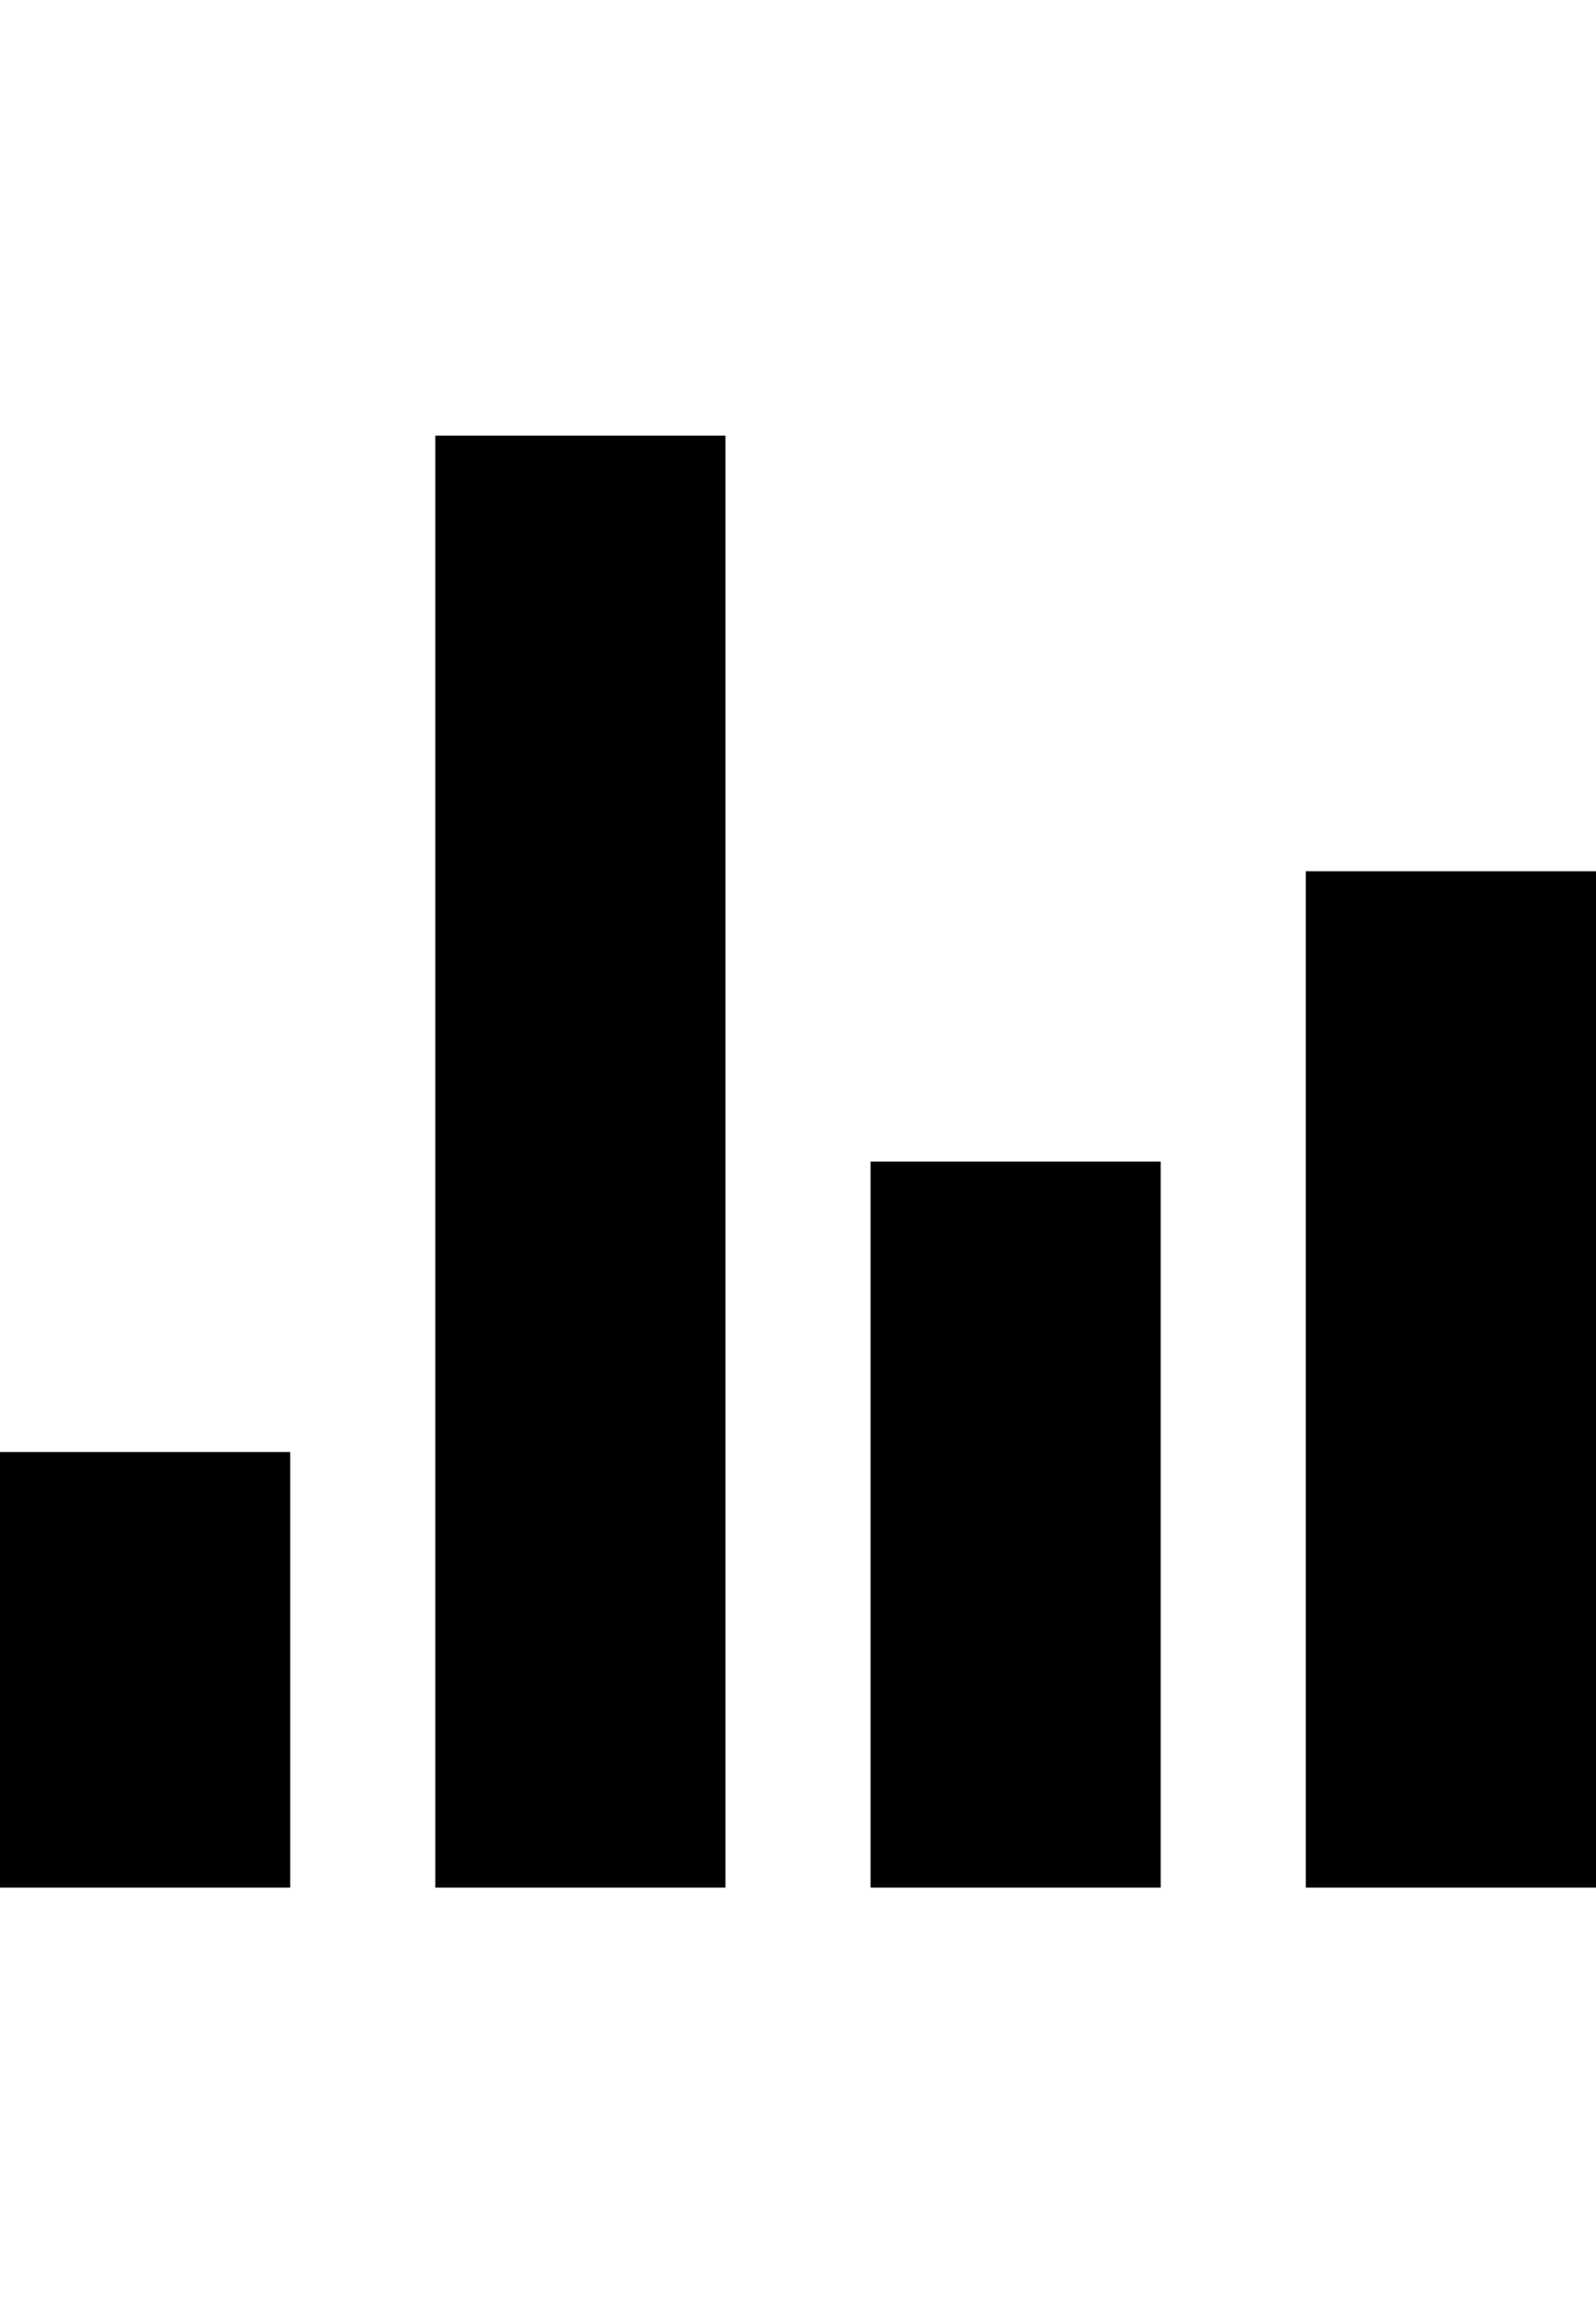
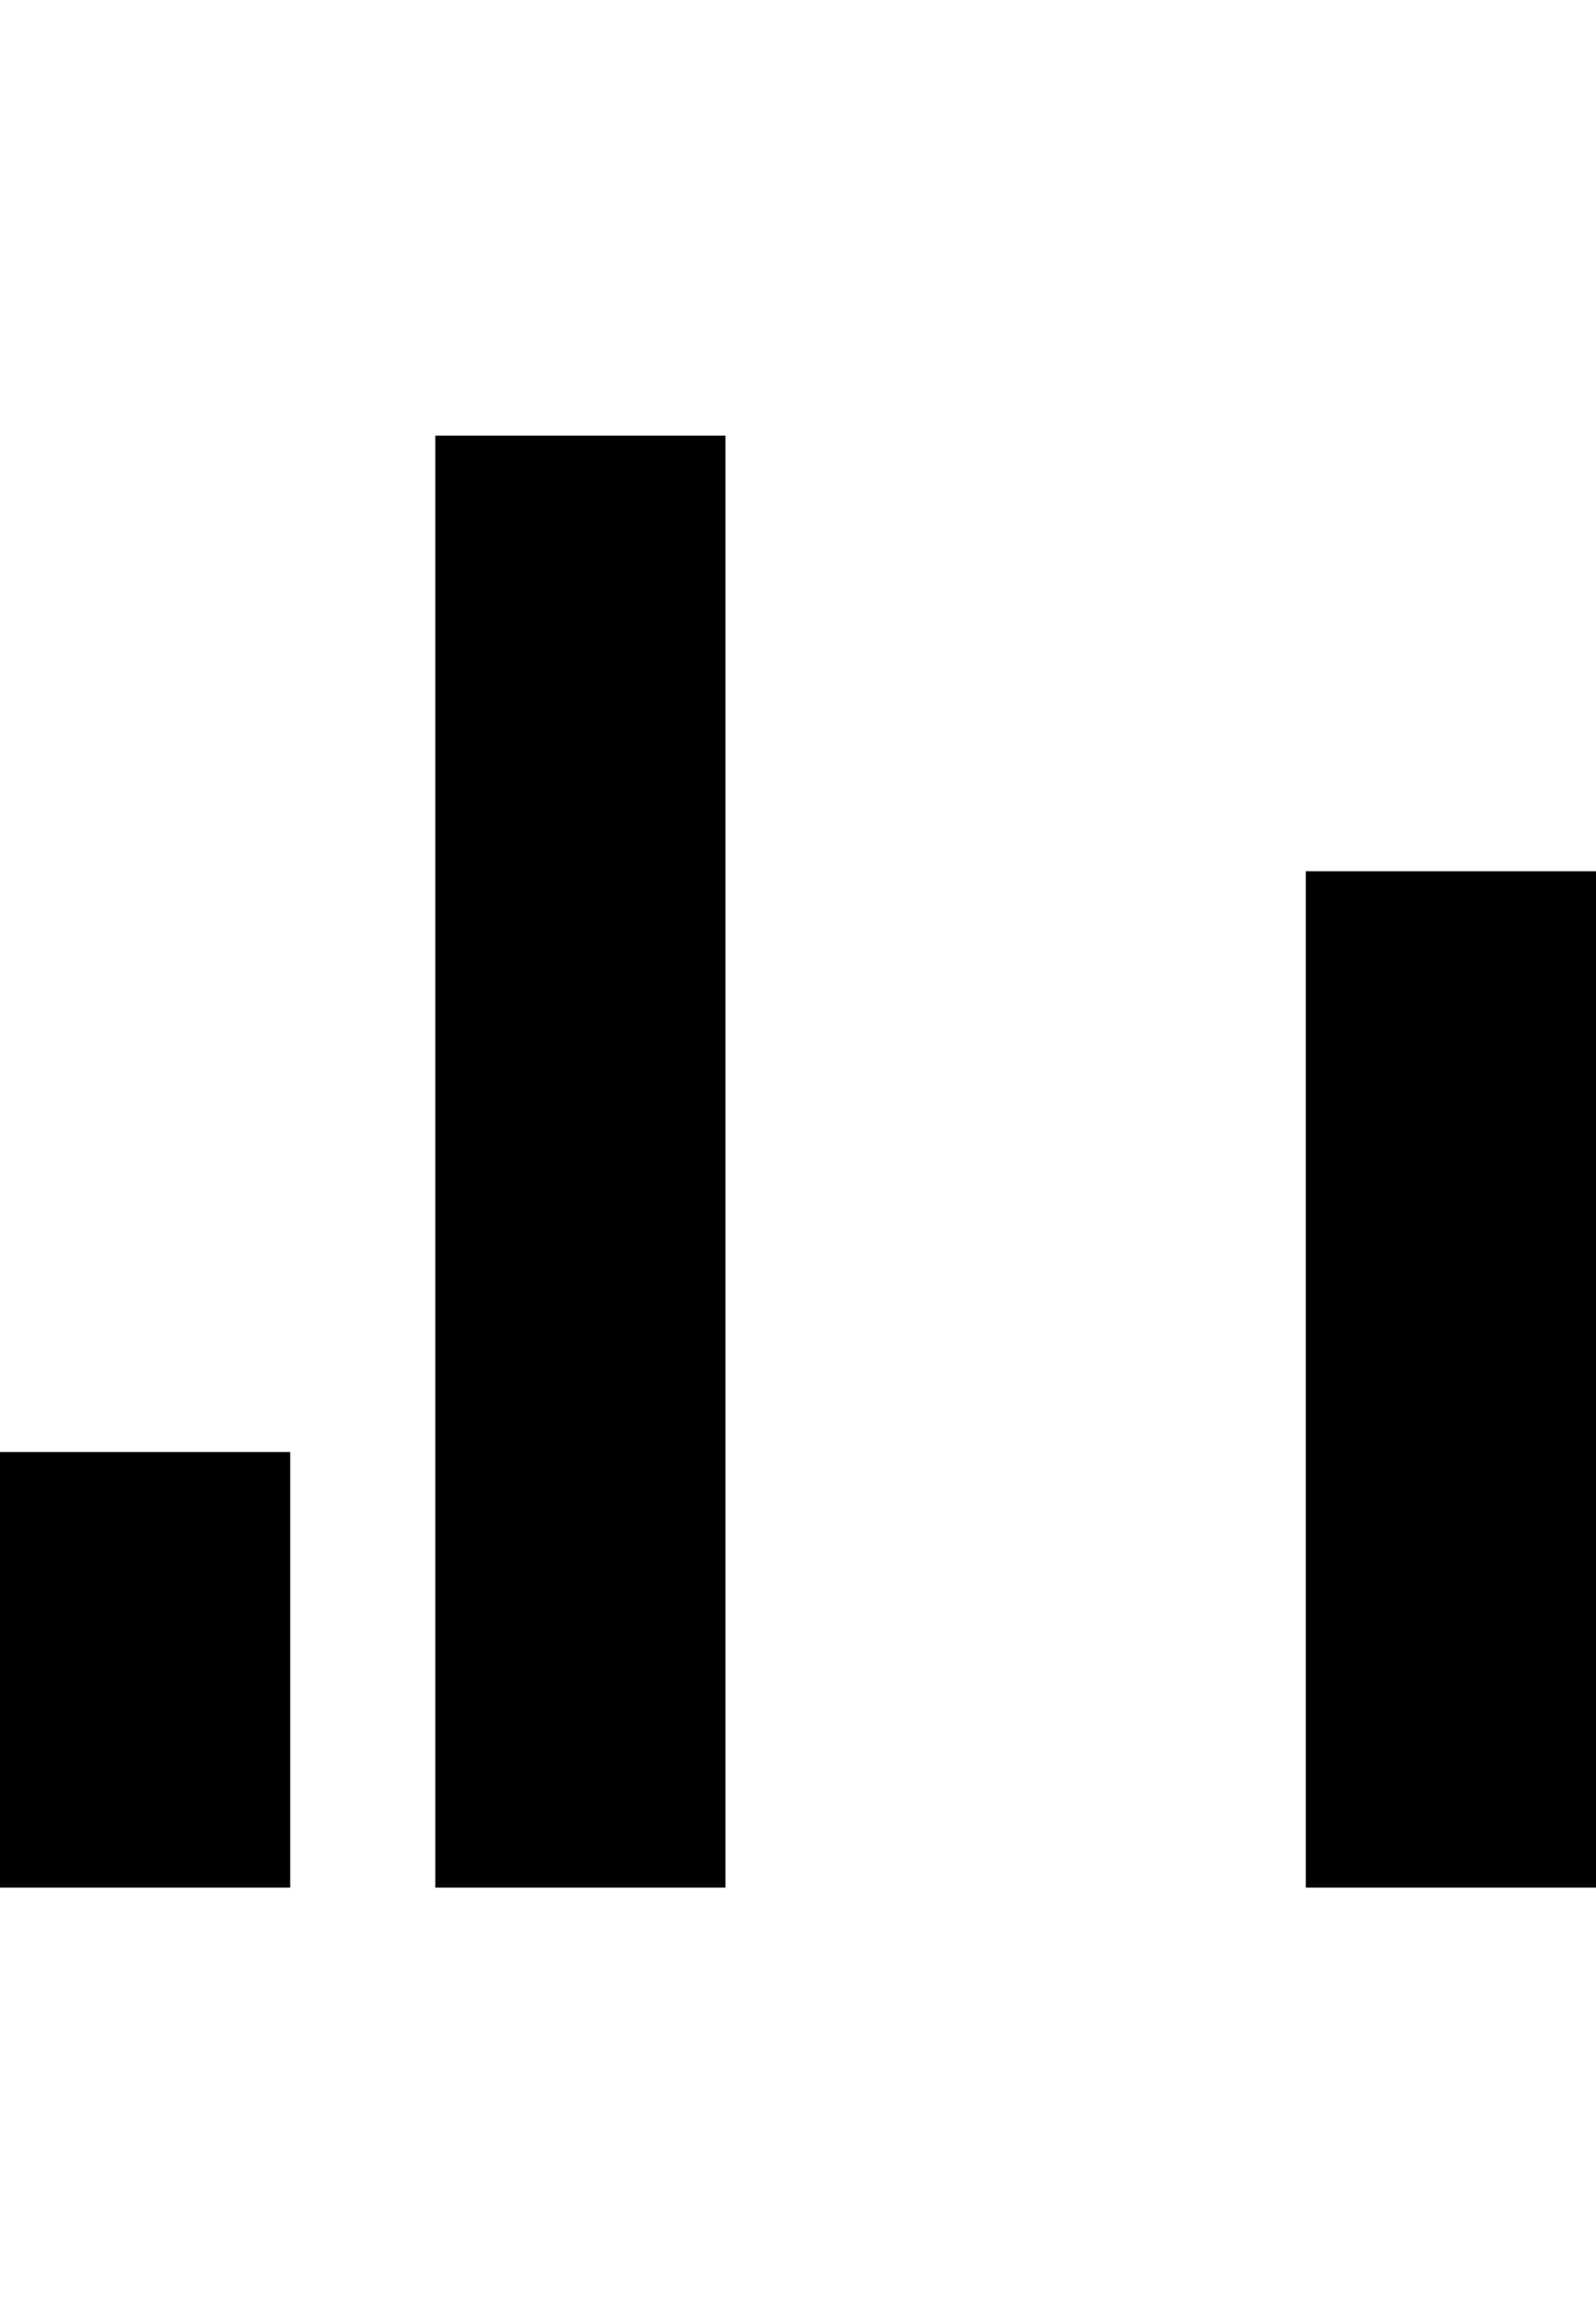
<svg xmlns="http://www.w3.org/2000/svg" version="1.1" id="stats-bars" viewBox="0 0 352 512">
-   <path d="M96 416V96h64v320H96zm-96 0v-96h64v96H0zm192 0V256h64v160h-64zm96 0V192h64v224h-64z" />
+   <path d="M96 416V96h64v320H96zm-96 0v-96h64v96H0zm192 0V256h64h-64zm96 0V192h64v224h-64z" />
</svg>